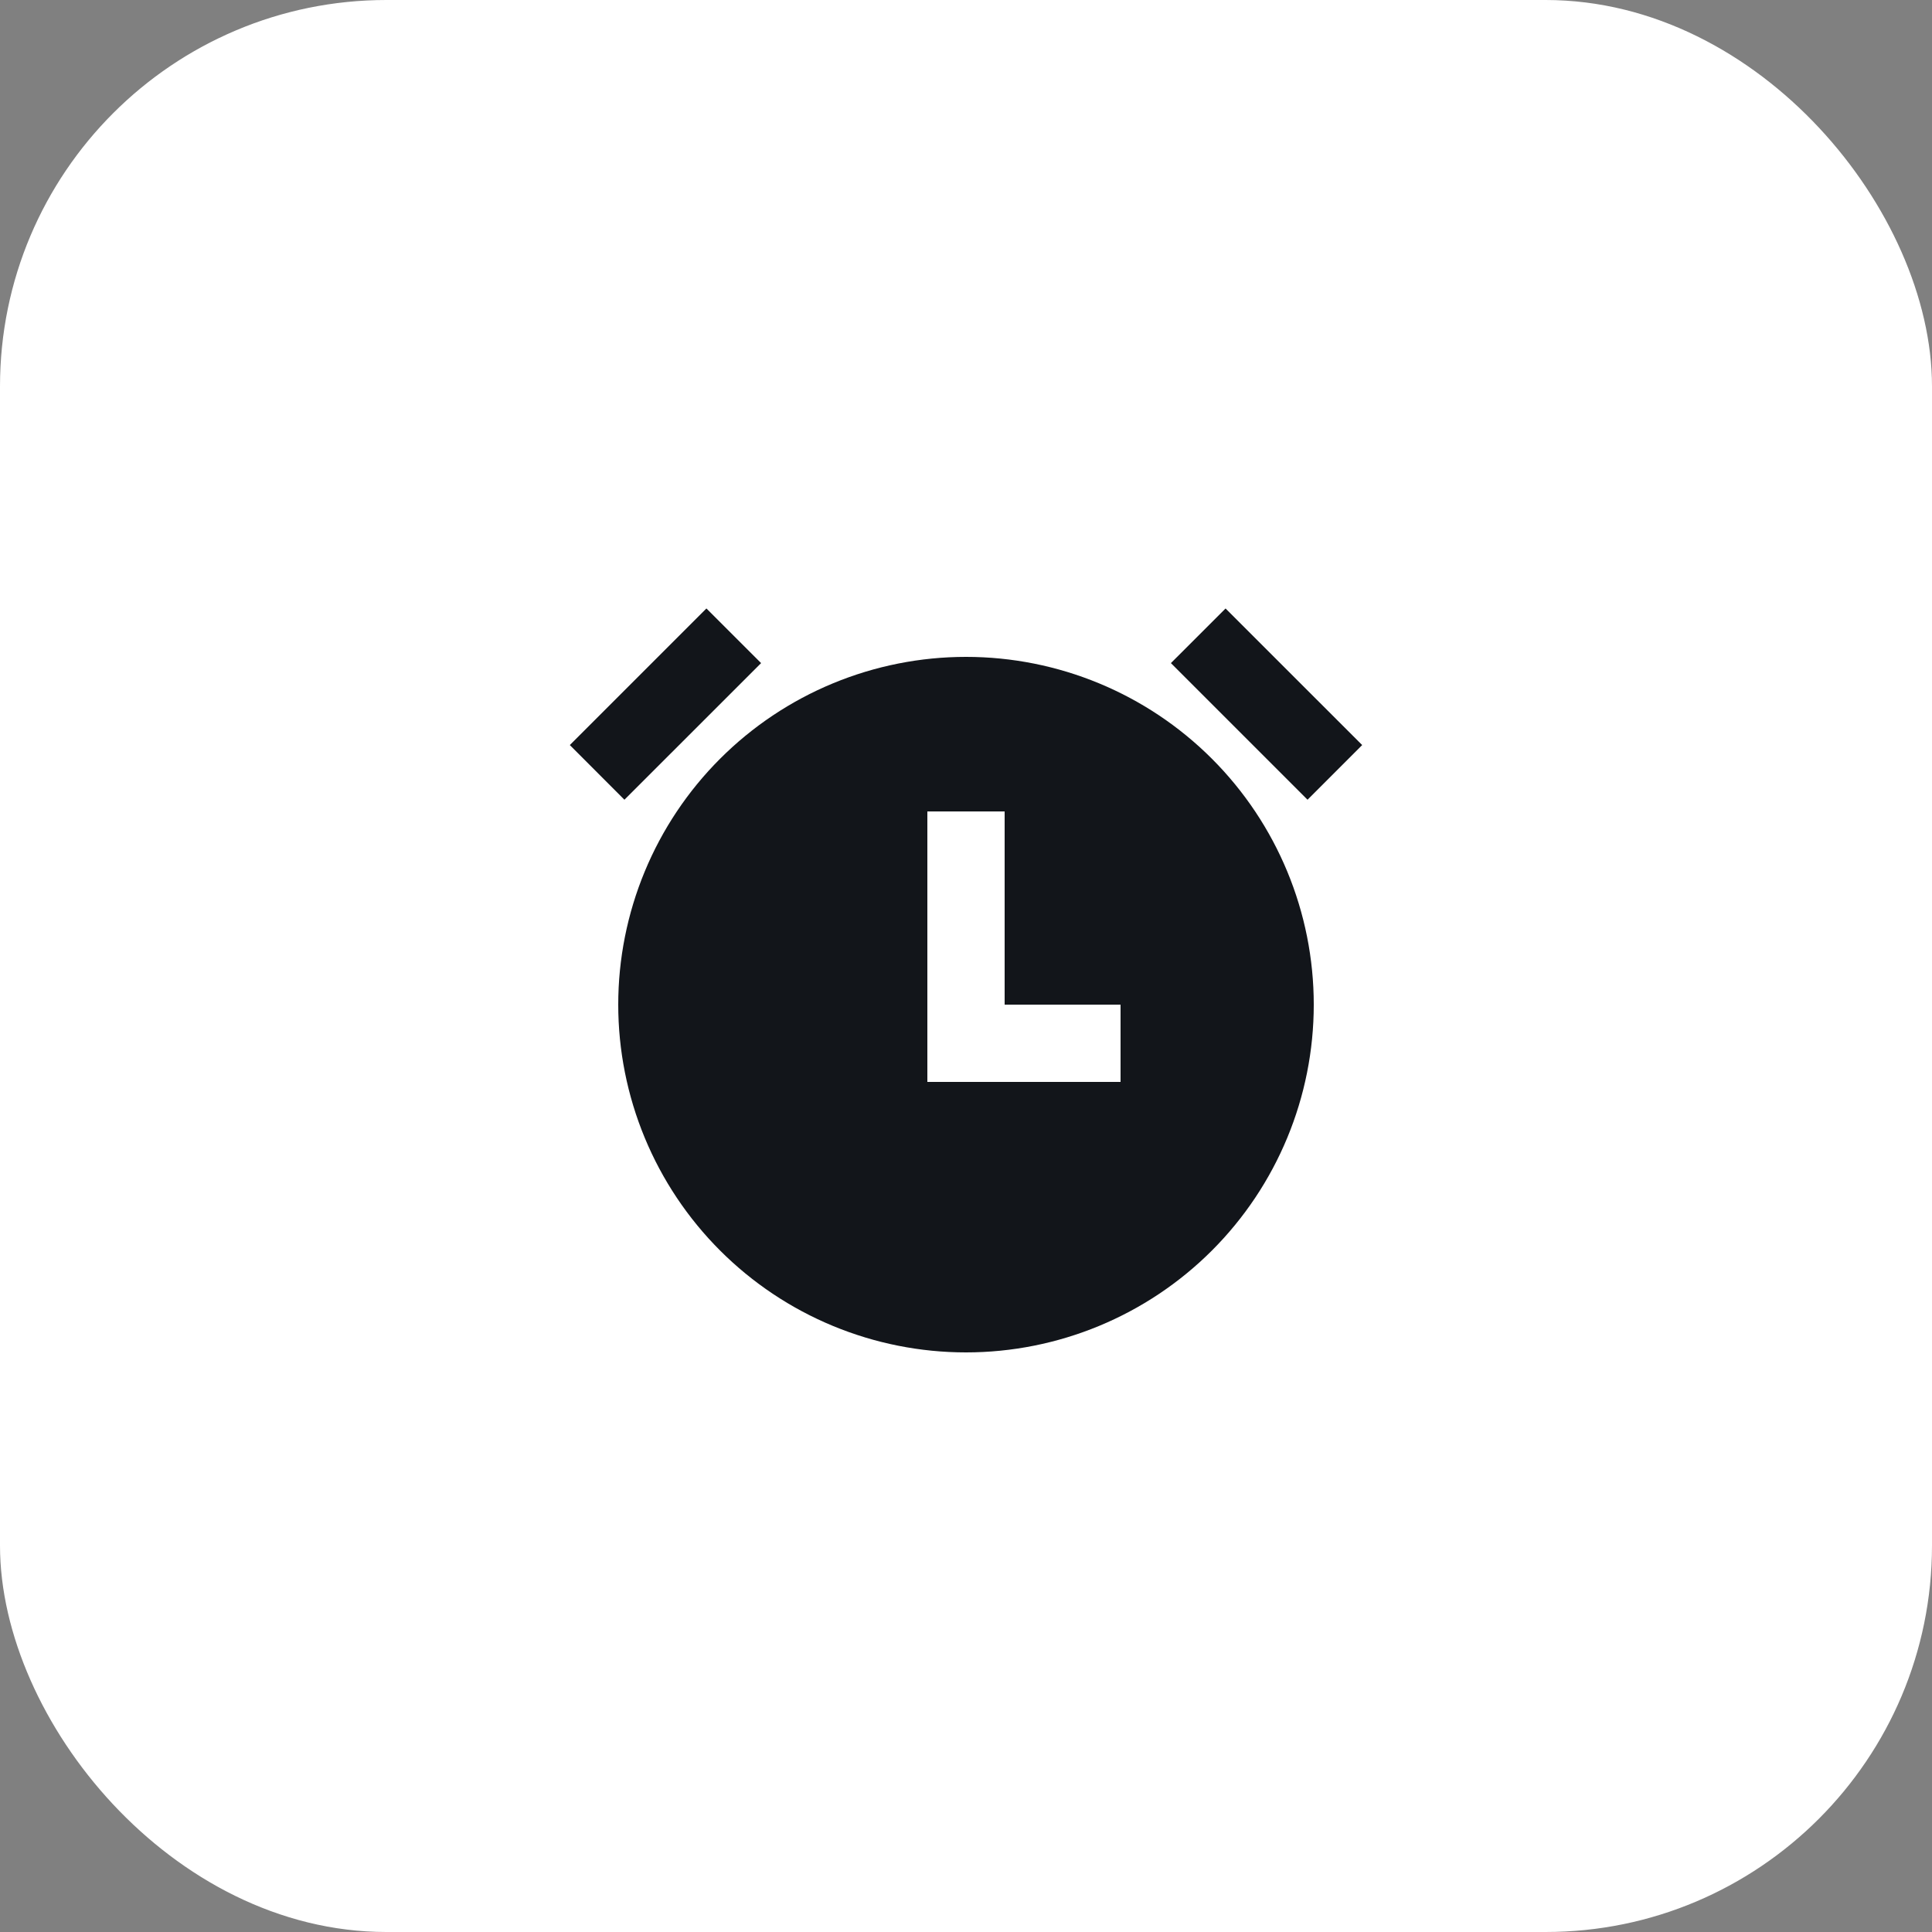
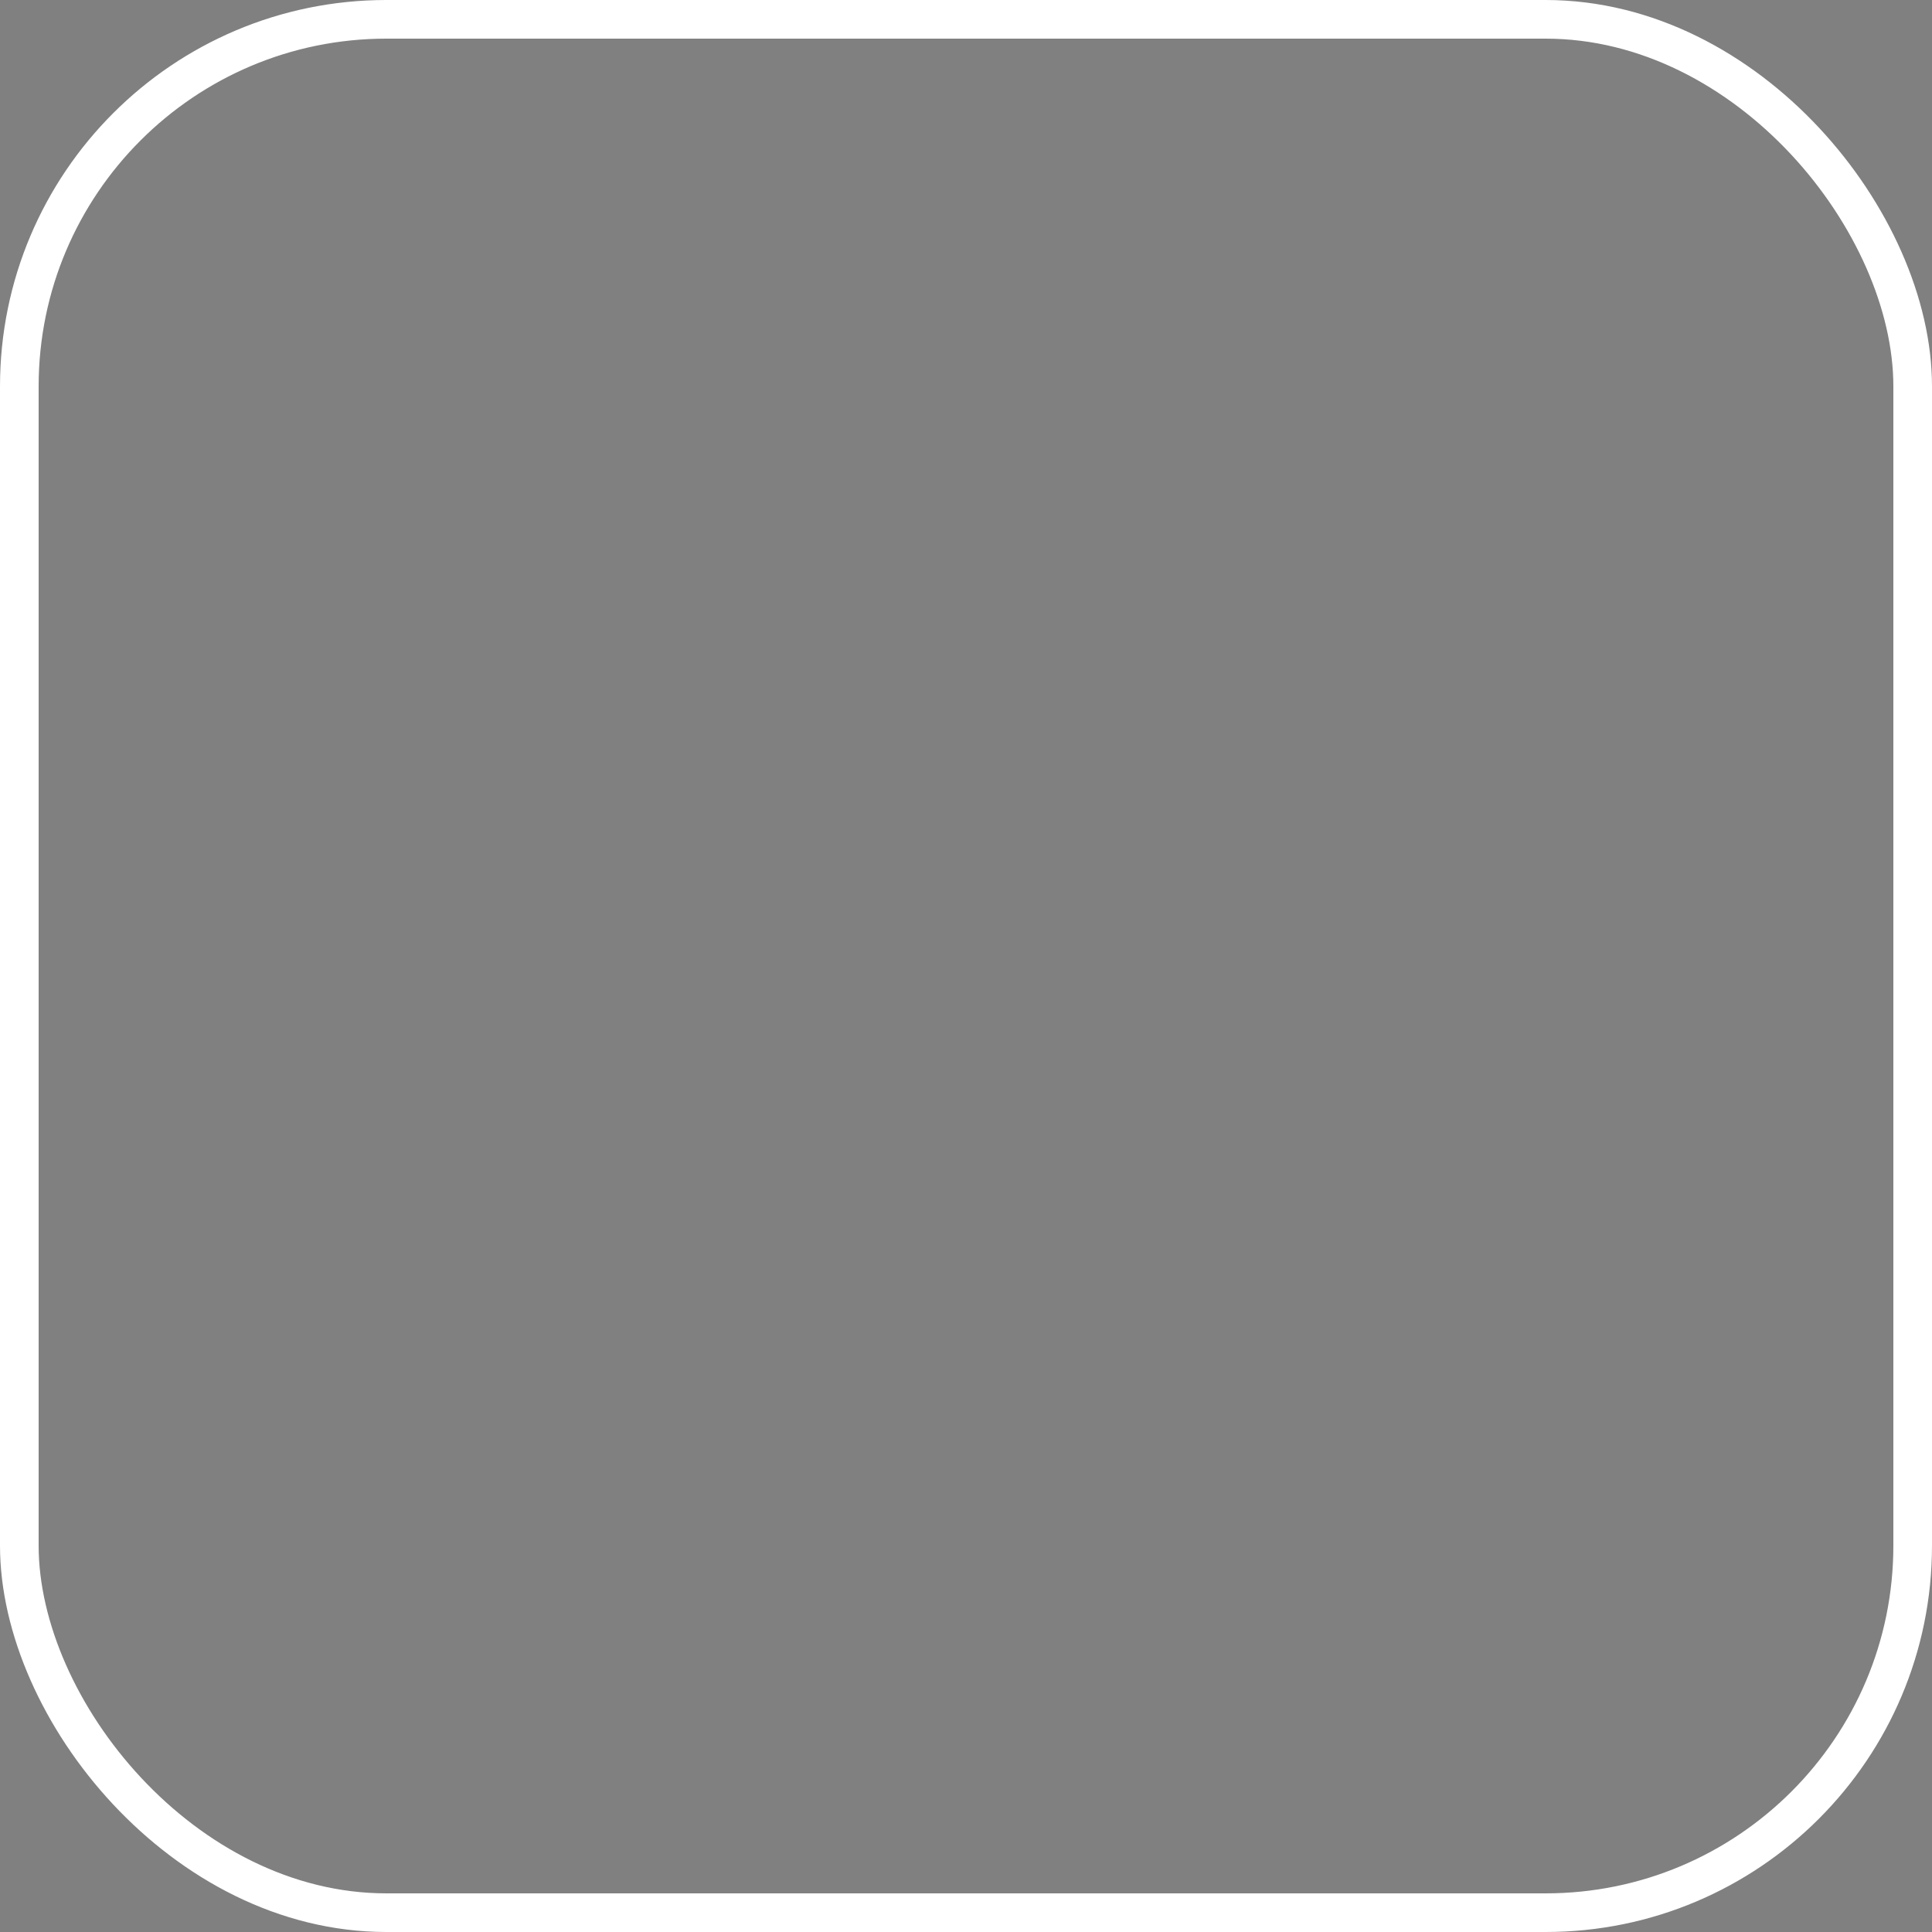
<svg xmlns="http://www.w3.org/2000/svg" width="50" height="50" viewBox="0 0 50 50" fill="none">
  <rect x="0" y="0" width="50" height="50" fill="#808080" stroke="none" />
-   <rect x="0.5" y="0.5" width="49" height="49" rx="9.5" fill="white" />
  <rect x="0.5" y="0.5" width="49" height="49" rx="9.5" stroke="white" />
  <g clip-path="url(#clip0_4930_554)">
-     <path d="M25 35C23.818 35 22.648 34.767 21.556 34.315C20.464 33.863 19.472 33.2 18.636 32.364C17.8 31.528 17.137 30.536 16.685 29.444C16.233 28.352 16 27.182 16 26C16 24.818 16.233 23.648 16.685 22.556C17.137 21.464 17.8 20.472 18.636 19.636C19.472 18.8 20.464 18.137 21.556 17.685C22.648 17.233 23.818 17 25 17C27.387 17 29.676 17.948 31.364 19.636C33.052 21.324 34 23.613 34 26C34 28.387 33.052 30.676 31.364 32.364C29.676 34.052 27.387 35 25 35V35ZM26 26V21H24V28H29V26H26ZM14.747 19.282L18.282 15.747L19.697 17.161L16.16 20.697L14.747 19.282ZM31.717 15.747L35.253 19.282L33.839 20.697L30.303 17.161L31.718 15.747H31.717Z" fill="#12151A" />
-   </g>
+     </g>
  <defs>
    <clipPath id="clip0_4930_554">
-       <rect width="24" height="24" fill="white" transform="translate(13 13)" />
-     </clipPath>
+       </clipPath>
  </defs>
</svg>